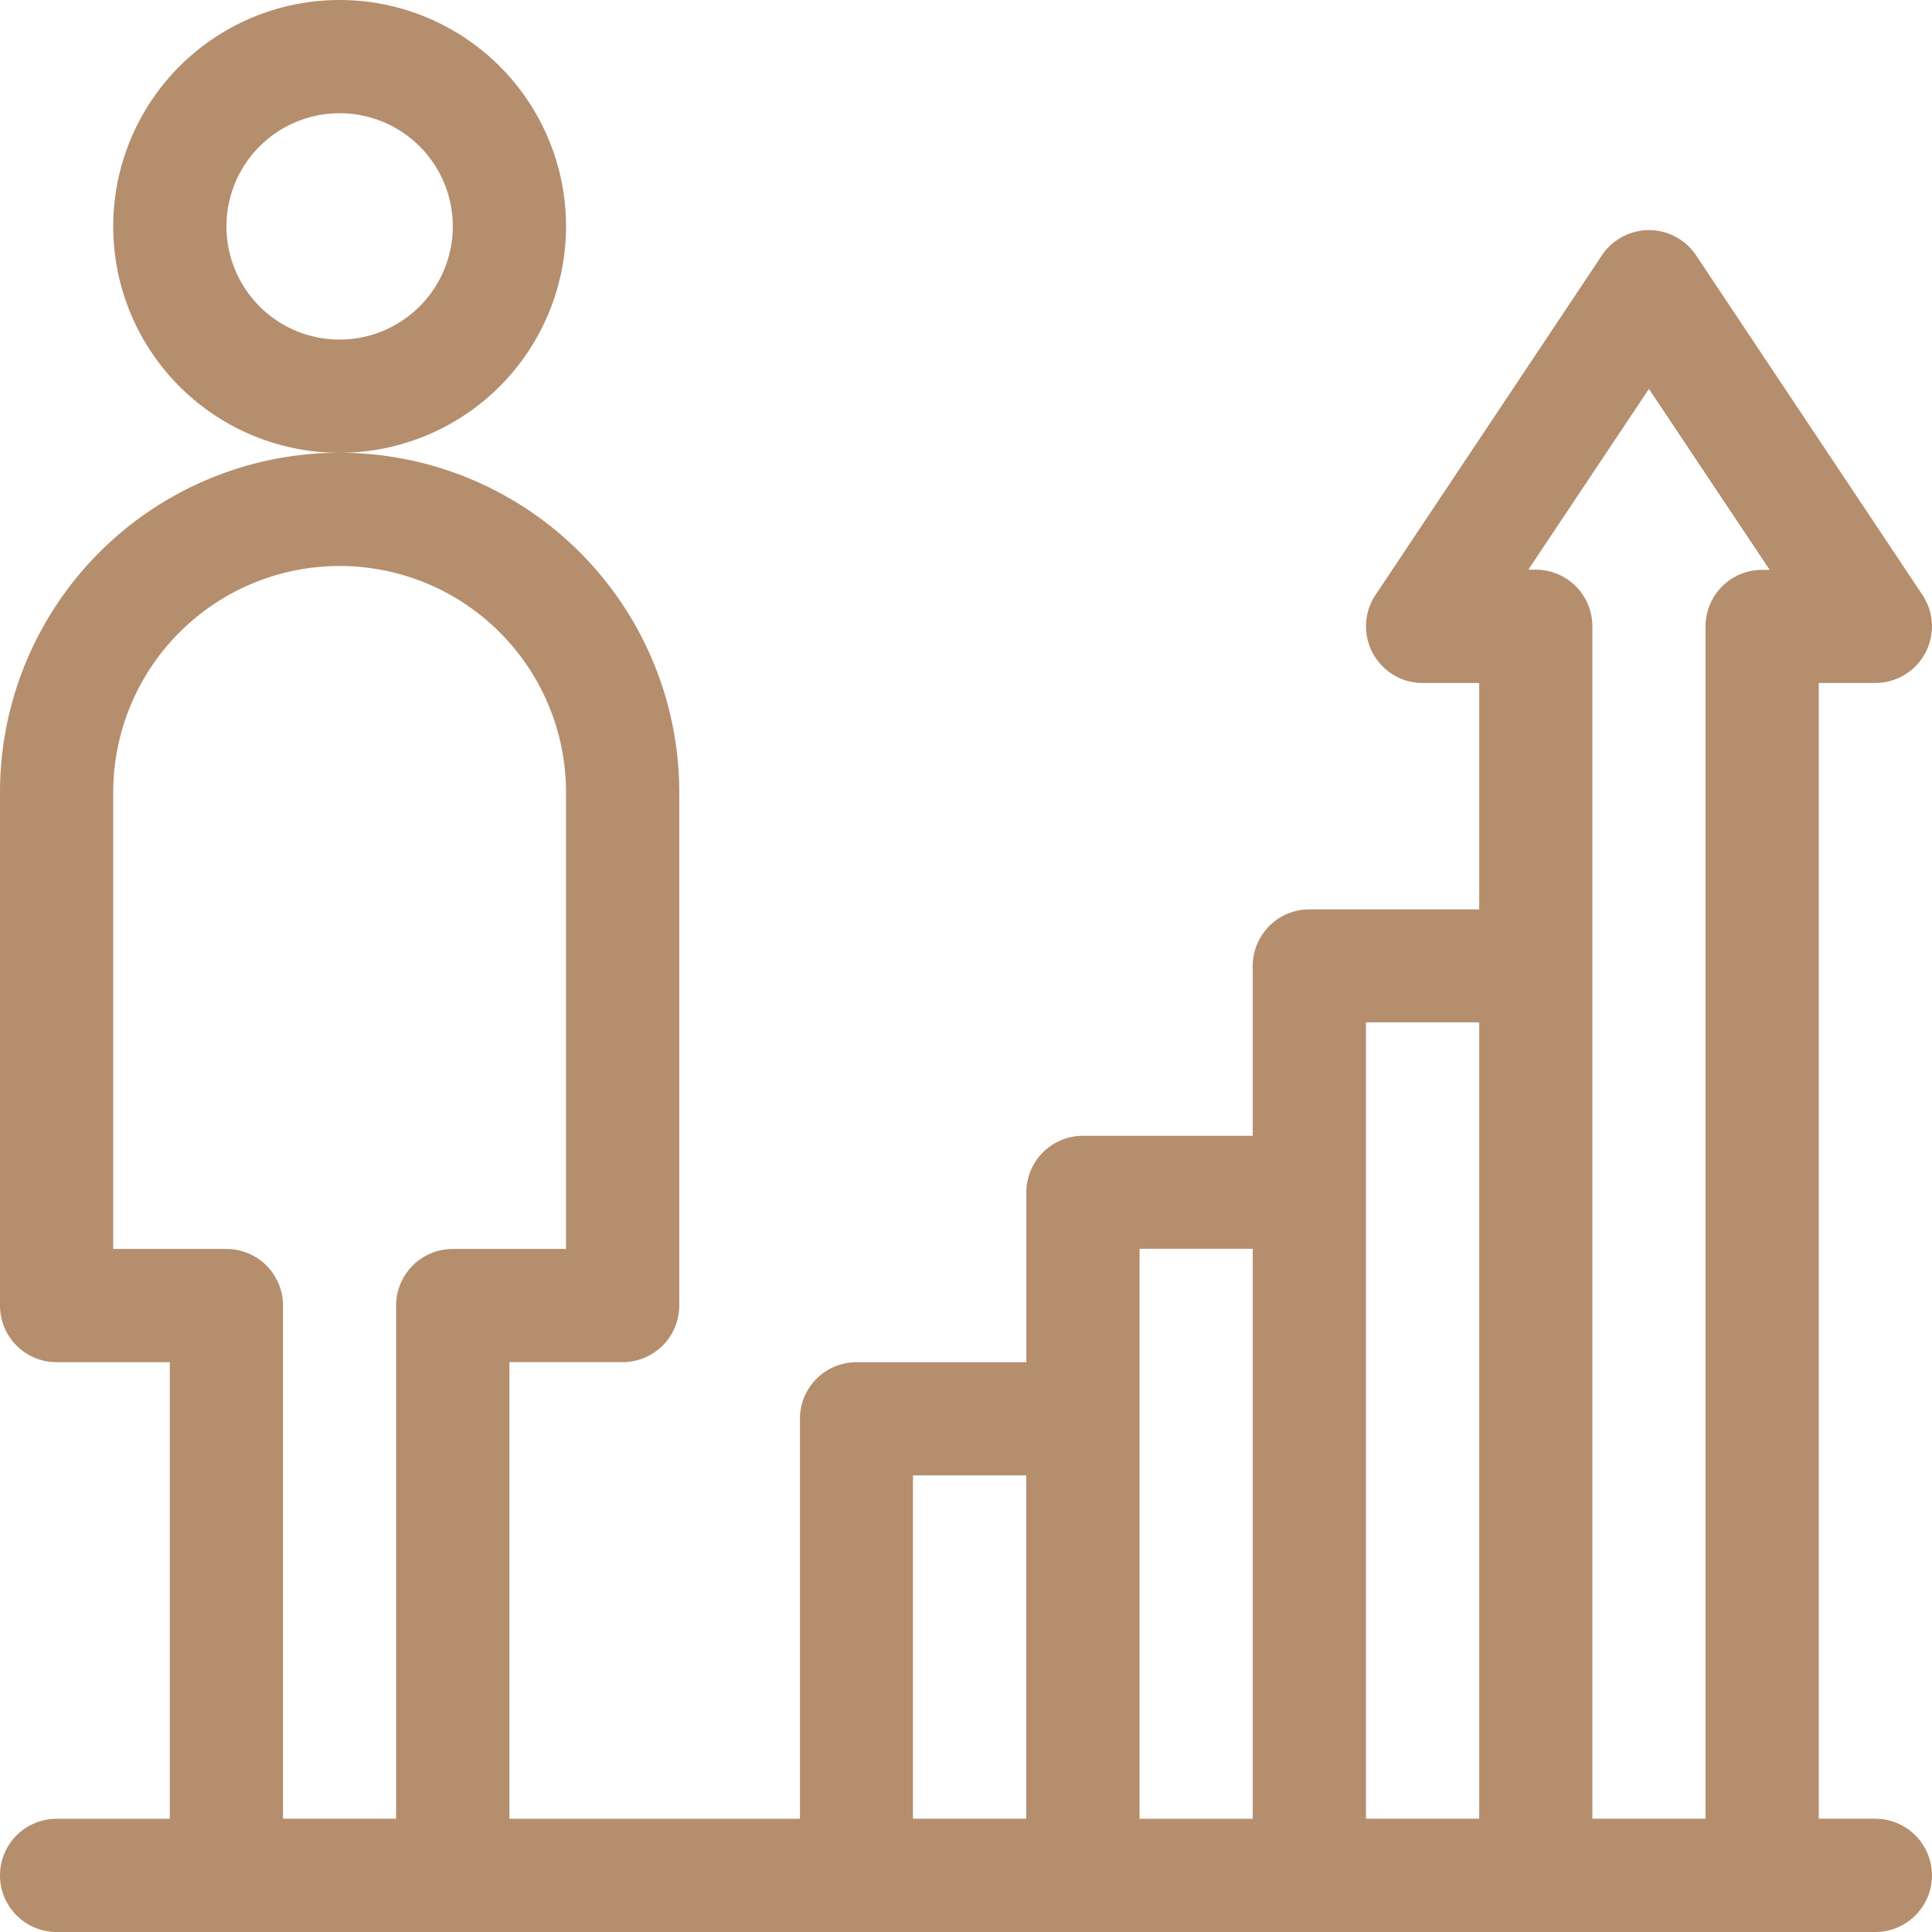
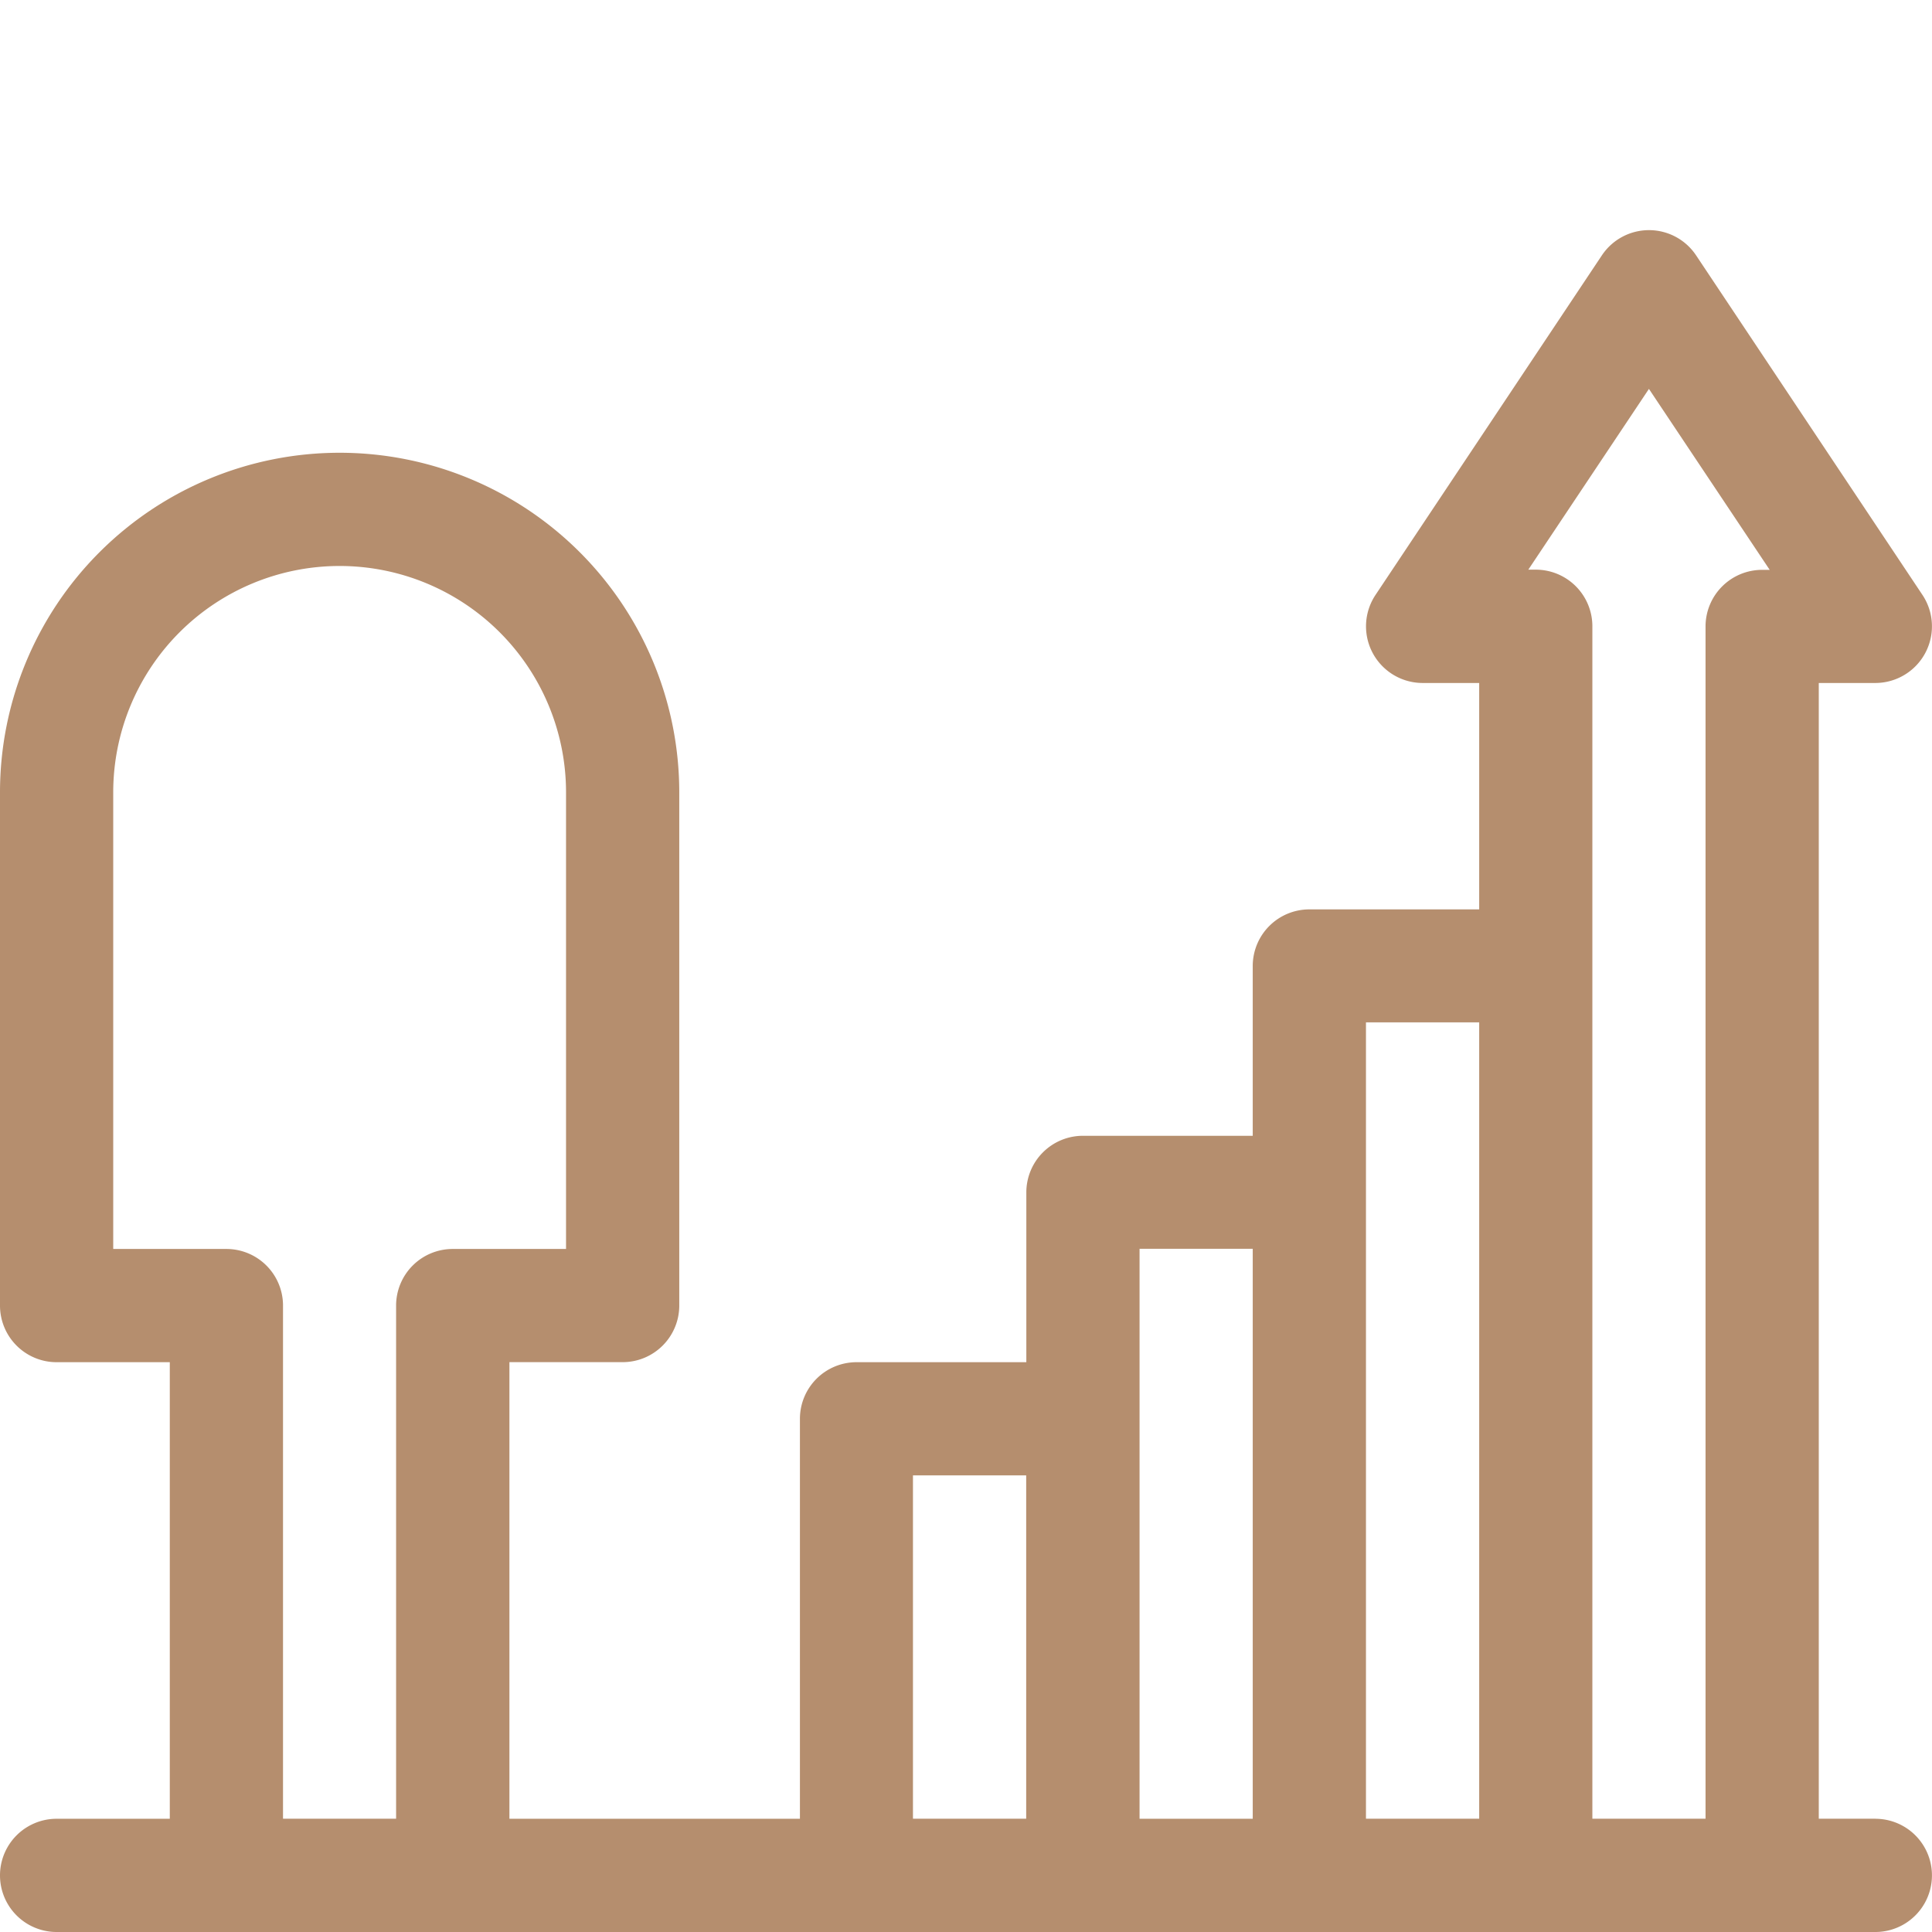
<svg xmlns="http://www.w3.org/2000/svg" height="39.995" width="39.996">
  <g fill="#b58e6e">
-     <path d="m11.718 4.687a4.687 4.687 0 1 0 -4.687 4.687 4.692 4.692 0 0 0 4.687-4.687zm-4.687 2.343a2.343 2.343 0 1 1 2.343-2.343 2.346 2.346 0 0 1 -2.343 2.343zm0 0" />
    <path d="m38.823 37.651h-1.171v-23.512h1.172a1.173 1.173 0 0 0 .975-1.822l-4.687-7.031a1.172 1.172 0 0 0 -1.95 0l-4.687 7.031a1.173 1.173 0 0 0 .975 1.822h1.172v4.687h-3.516a1.172 1.172 0 0 0 -1.172 1.172v3.515h-3.515a1.172 1.172 0 0 0 -1.172 1.172v3.515h-3.515a1.172 1.172 0 0 0 -1.172 1.172v8.28h-6.014v-9.453h2.344a1.172 1.172 0 0 0 1.172-1.172v-10.623a7.031 7.031 0 0 0 -14.062 0v10.624a1.172 1.172 0 0 0 1.172 1.172h2.343v9.452h-2.343a1.172 1.172 0 1 0 0 2.344h37.651a1.172 1.172 0 1 0 0-2.344zm-4.687-29.6 2.5 3.746h-.156a1.172 1.172 0 0 0 -1.172 1.168v24.686h-2.343v-24.686a1.172 1.172 0 0 0 -1.172-1.172h-.154zm-5.858 13.114h2.344v16.486h-2.344zm-4.687 4.687h2.343v11.8h-2.343zm-4.691 4.691h2.344v7.108h-2.344zm-14.213-4.687h-2.343v-9.452a4.687 4.687 0 0 1 9.374 0v9.452h-2.344a1.172 1.172 0 0 0 -1.174 1.172v10.623h-2.341v-10.623a1.172 1.172 0 0 0 -1.172-1.172zm0 0" />
  </g>
</svg>